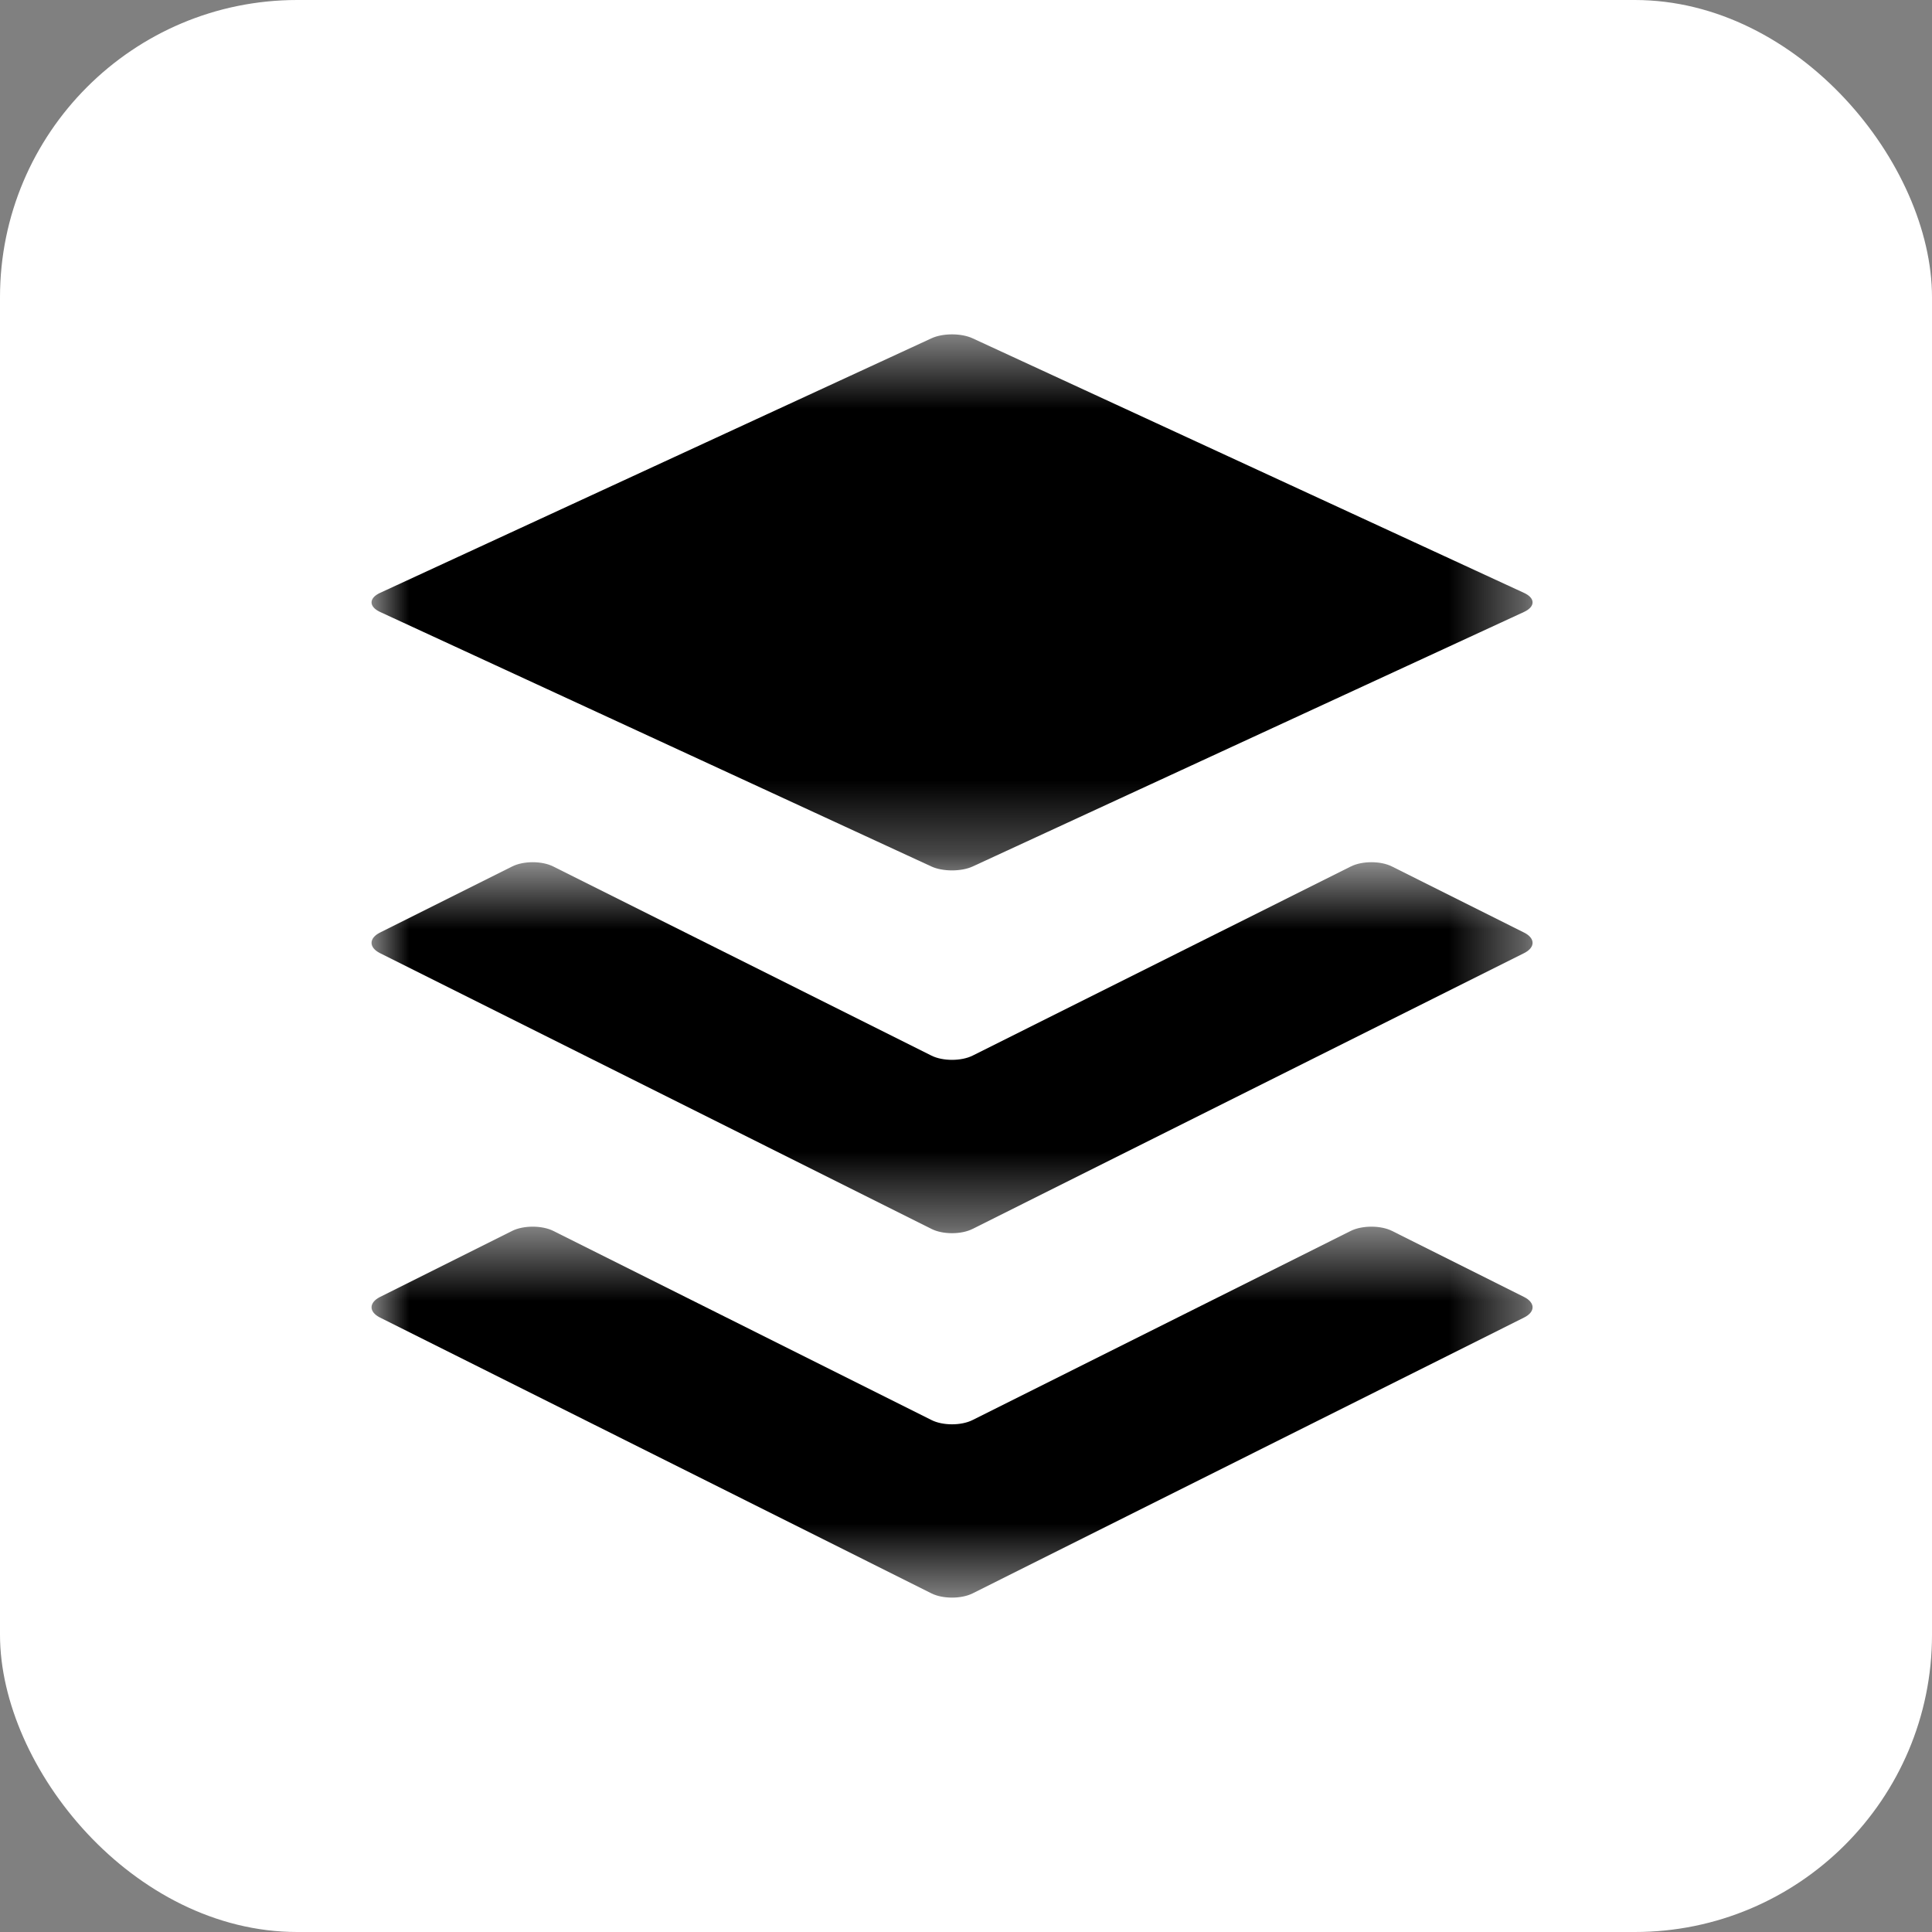
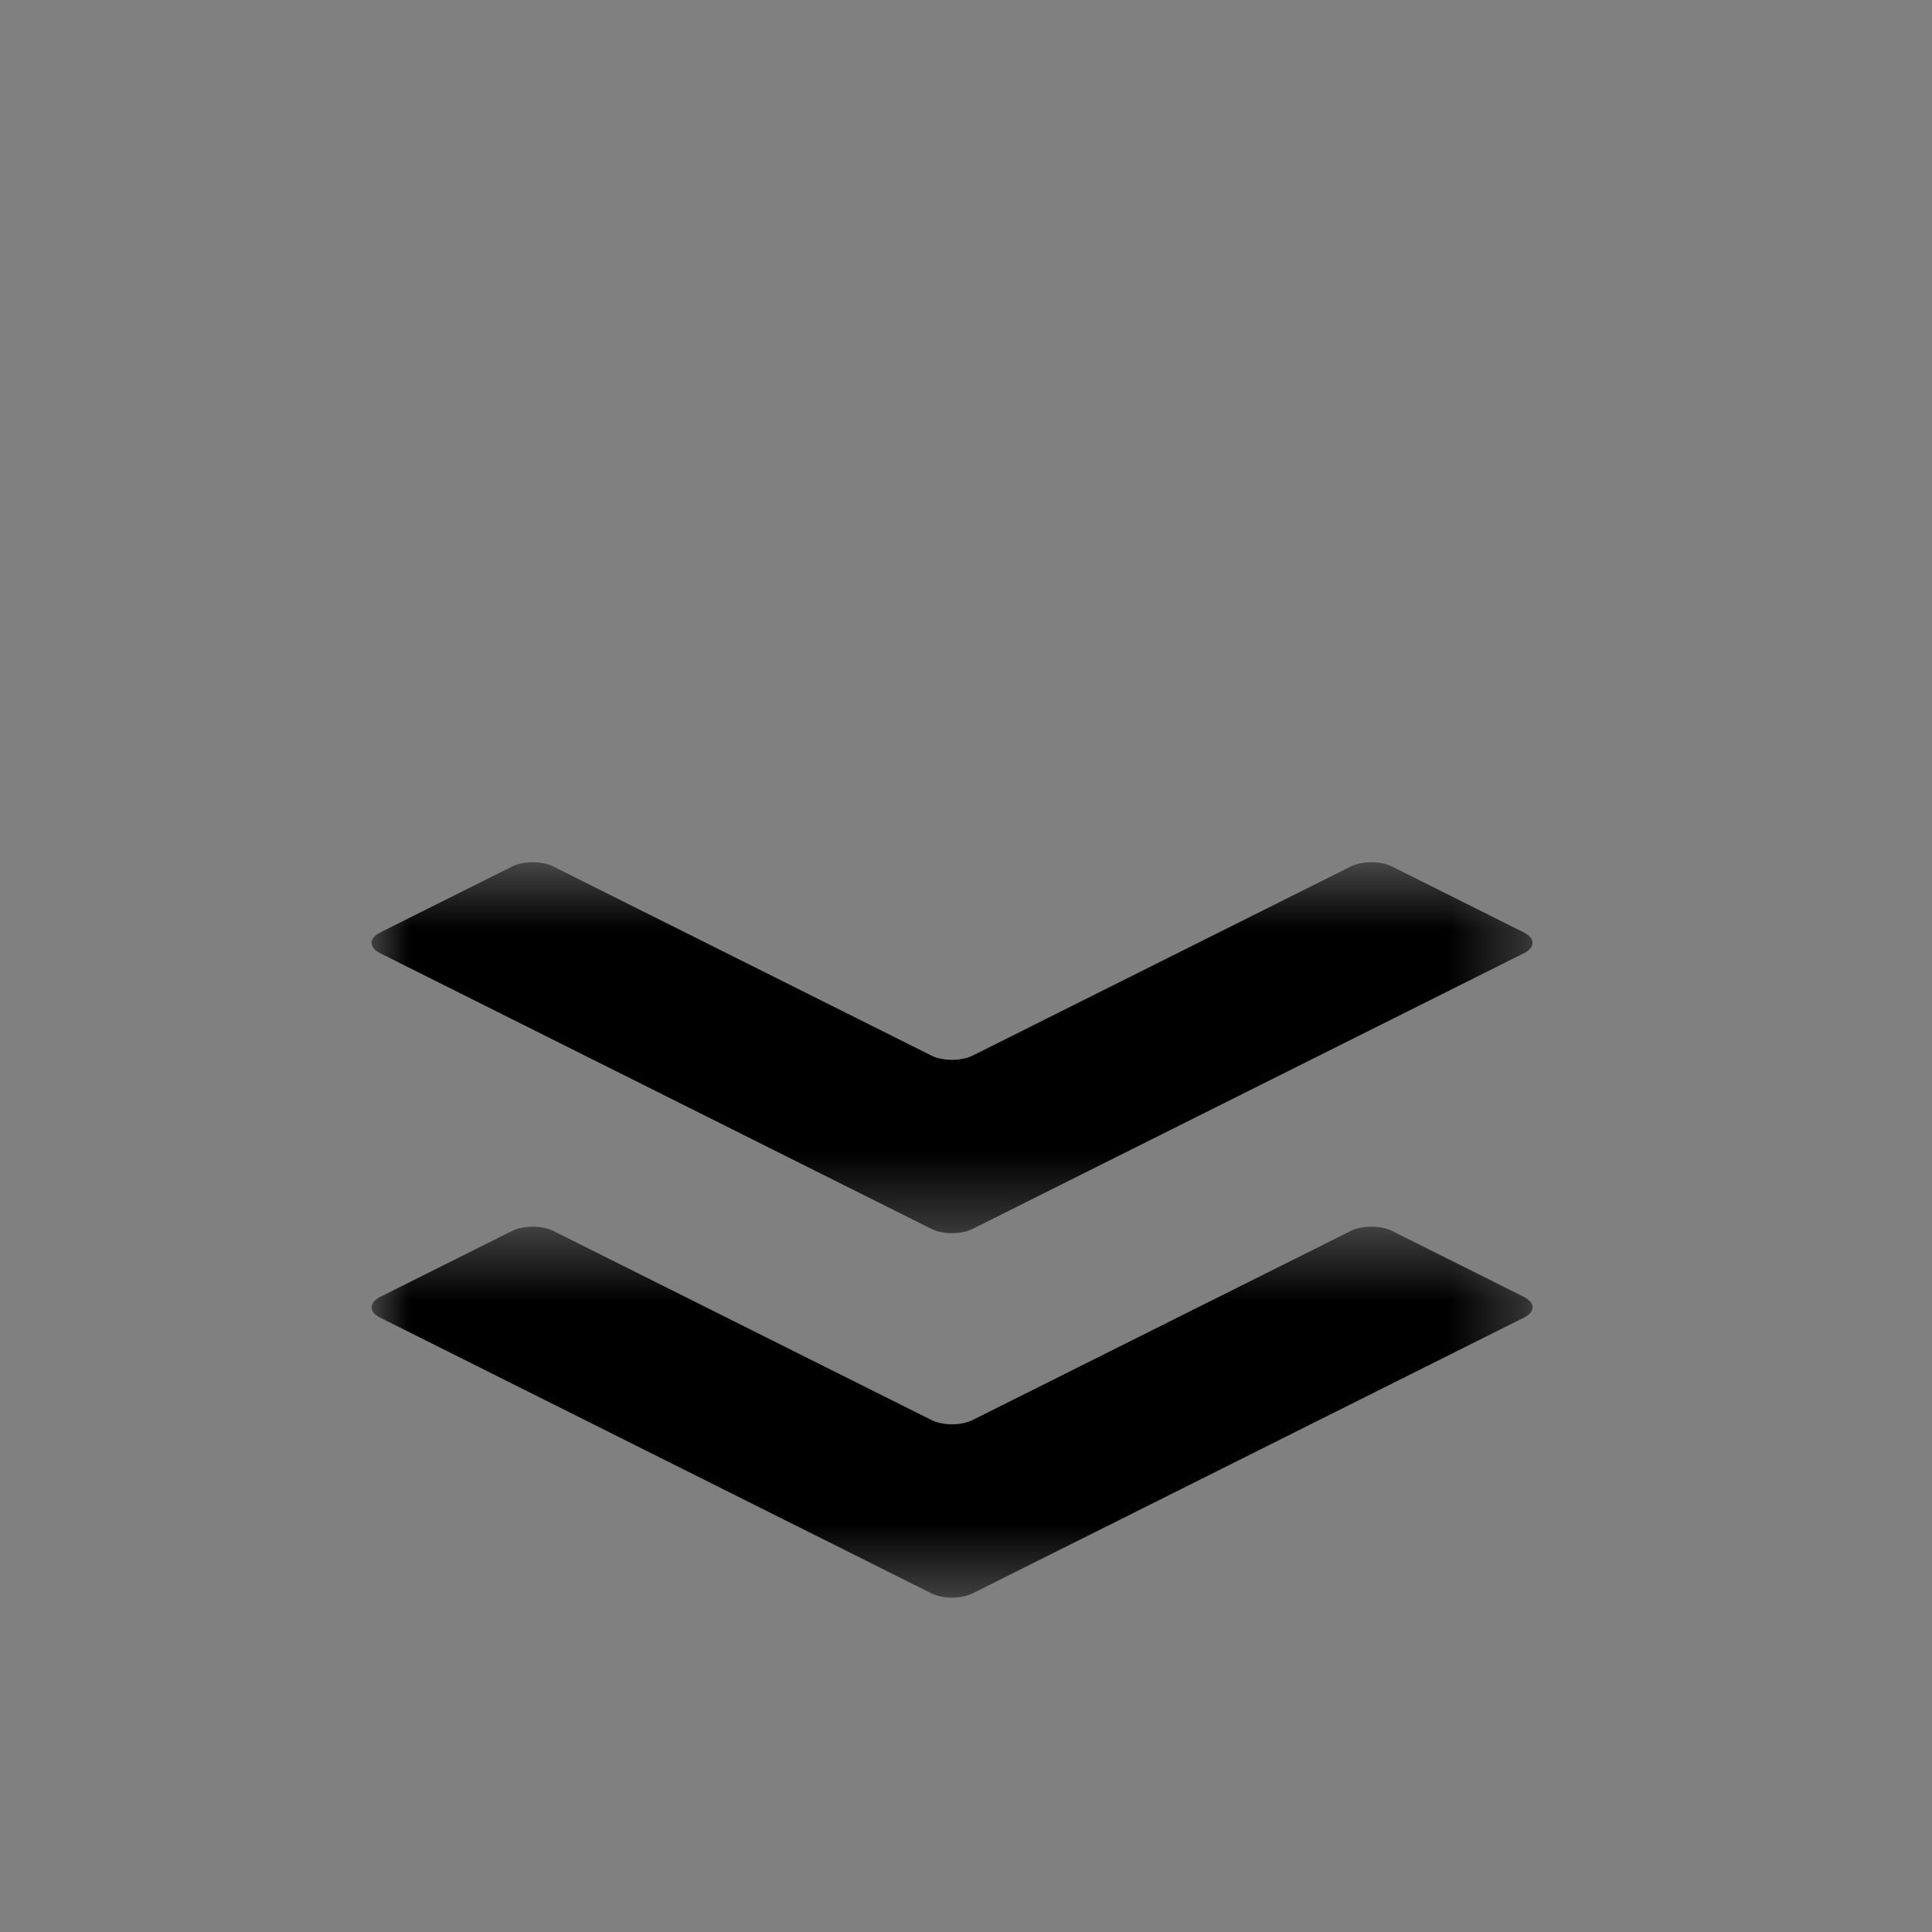
<svg xmlns="http://www.w3.org/2000/svg" width="26" height="26" viewBox="0 0 26 26" fill="none">
  <rect x="0" y="0" width="26" height="26" fill="#808080" stroke="none" />
-   <rect width="26" height="26" rx="4" fill="white" />
  <mask id="mask0_59_1936" style="mask-type:luminance" maskUnits="userSpaceOnUse" x="5" y="16" width="16" height="6">
    <path fill-rule="evenodd" clip-rule="evenodd" d="M5 21.5V16.508H20.625V21.5H5Z" fill="white" />
  </mask>
  <g mask="url(#mask0_59_1936)">
    <path d="M20.51 17.454L18.733 16.565C18.581 16.489 18.331 16.489 18.178 16.565L13.089 19.11C12.937 19.187 12.687 19.187 12.535 19.11L7.446 16.565C7.294 16.489 7.044 16.489 6.892 16.565L5.114 17.454C4.962 17.531 4.962 17.655 5.114 17.731L12.535 21.443C12.687 21.519 12.937 21.519 13.089 21.443L20.51 17.731C20.663 17.655 20.663 17.531 20.51 17.454Z" fill="black" />
  </g>
  <mask id="mask1_59_1936" style="mask-type:luminance" maskUnits="userSpaceOnUse" x="5" y="11" width="16" height="6">
    <path fill-rule="evenodd" clip-rule="evenodd" d="M5 16.596V11.604H20.625V16.596H5H5Z" fill="white" />
  </mask>
  <g mask="url(#mask1_59_1936)">
    <path d="M20.51 12.55L18.733 11.661C18.581 11.584 18.331 11.584 18.178 11.661L13.089 14.206C12.937 14.282 12.687 14.282 12.535 14.206L7.446 11.661C7.294 11.584 7.044 11.584 6.892 11.661L5.114 12.55C4.962 12.626 4.962 12.751 5.114 12.827L12.535 16.538C12.687 16.615 12.937 16.615 13.089 16.538L20.51 12.827C20.663 12.751 20.663 12.626 20.51 12.55Z" fill="black" />
  </g>
  <mask id="mask2_59_1936" style="mask-type:luminance" maskUnits="userSpaceOnUse" x="5" y="4" width="16" height="8">
-     <path fill-rule="evenodd" clip-rule="evenodd" d="M5 11.713V4.5H20.625V11.713H5Z" fill="white" />
-   </mask>
+     </mask>
  <g mask="url(#mask2_59_1936)">
-     <path d="M5.114 8.235L12.535 11.661C12.687 11.731 12.937 11.731 13.089 11.661L20.51 8.235C20.663 8.164 20.663 8.049 20.51 7.979L13.089 4.553C12.937 4.482 12.687 4.482 12.535 4.553L5.114 7.979C4.962 8.049 4.962 8.164 5.114 8.235Z" fill="black" />
-   </g>
+     </g>
</svg>